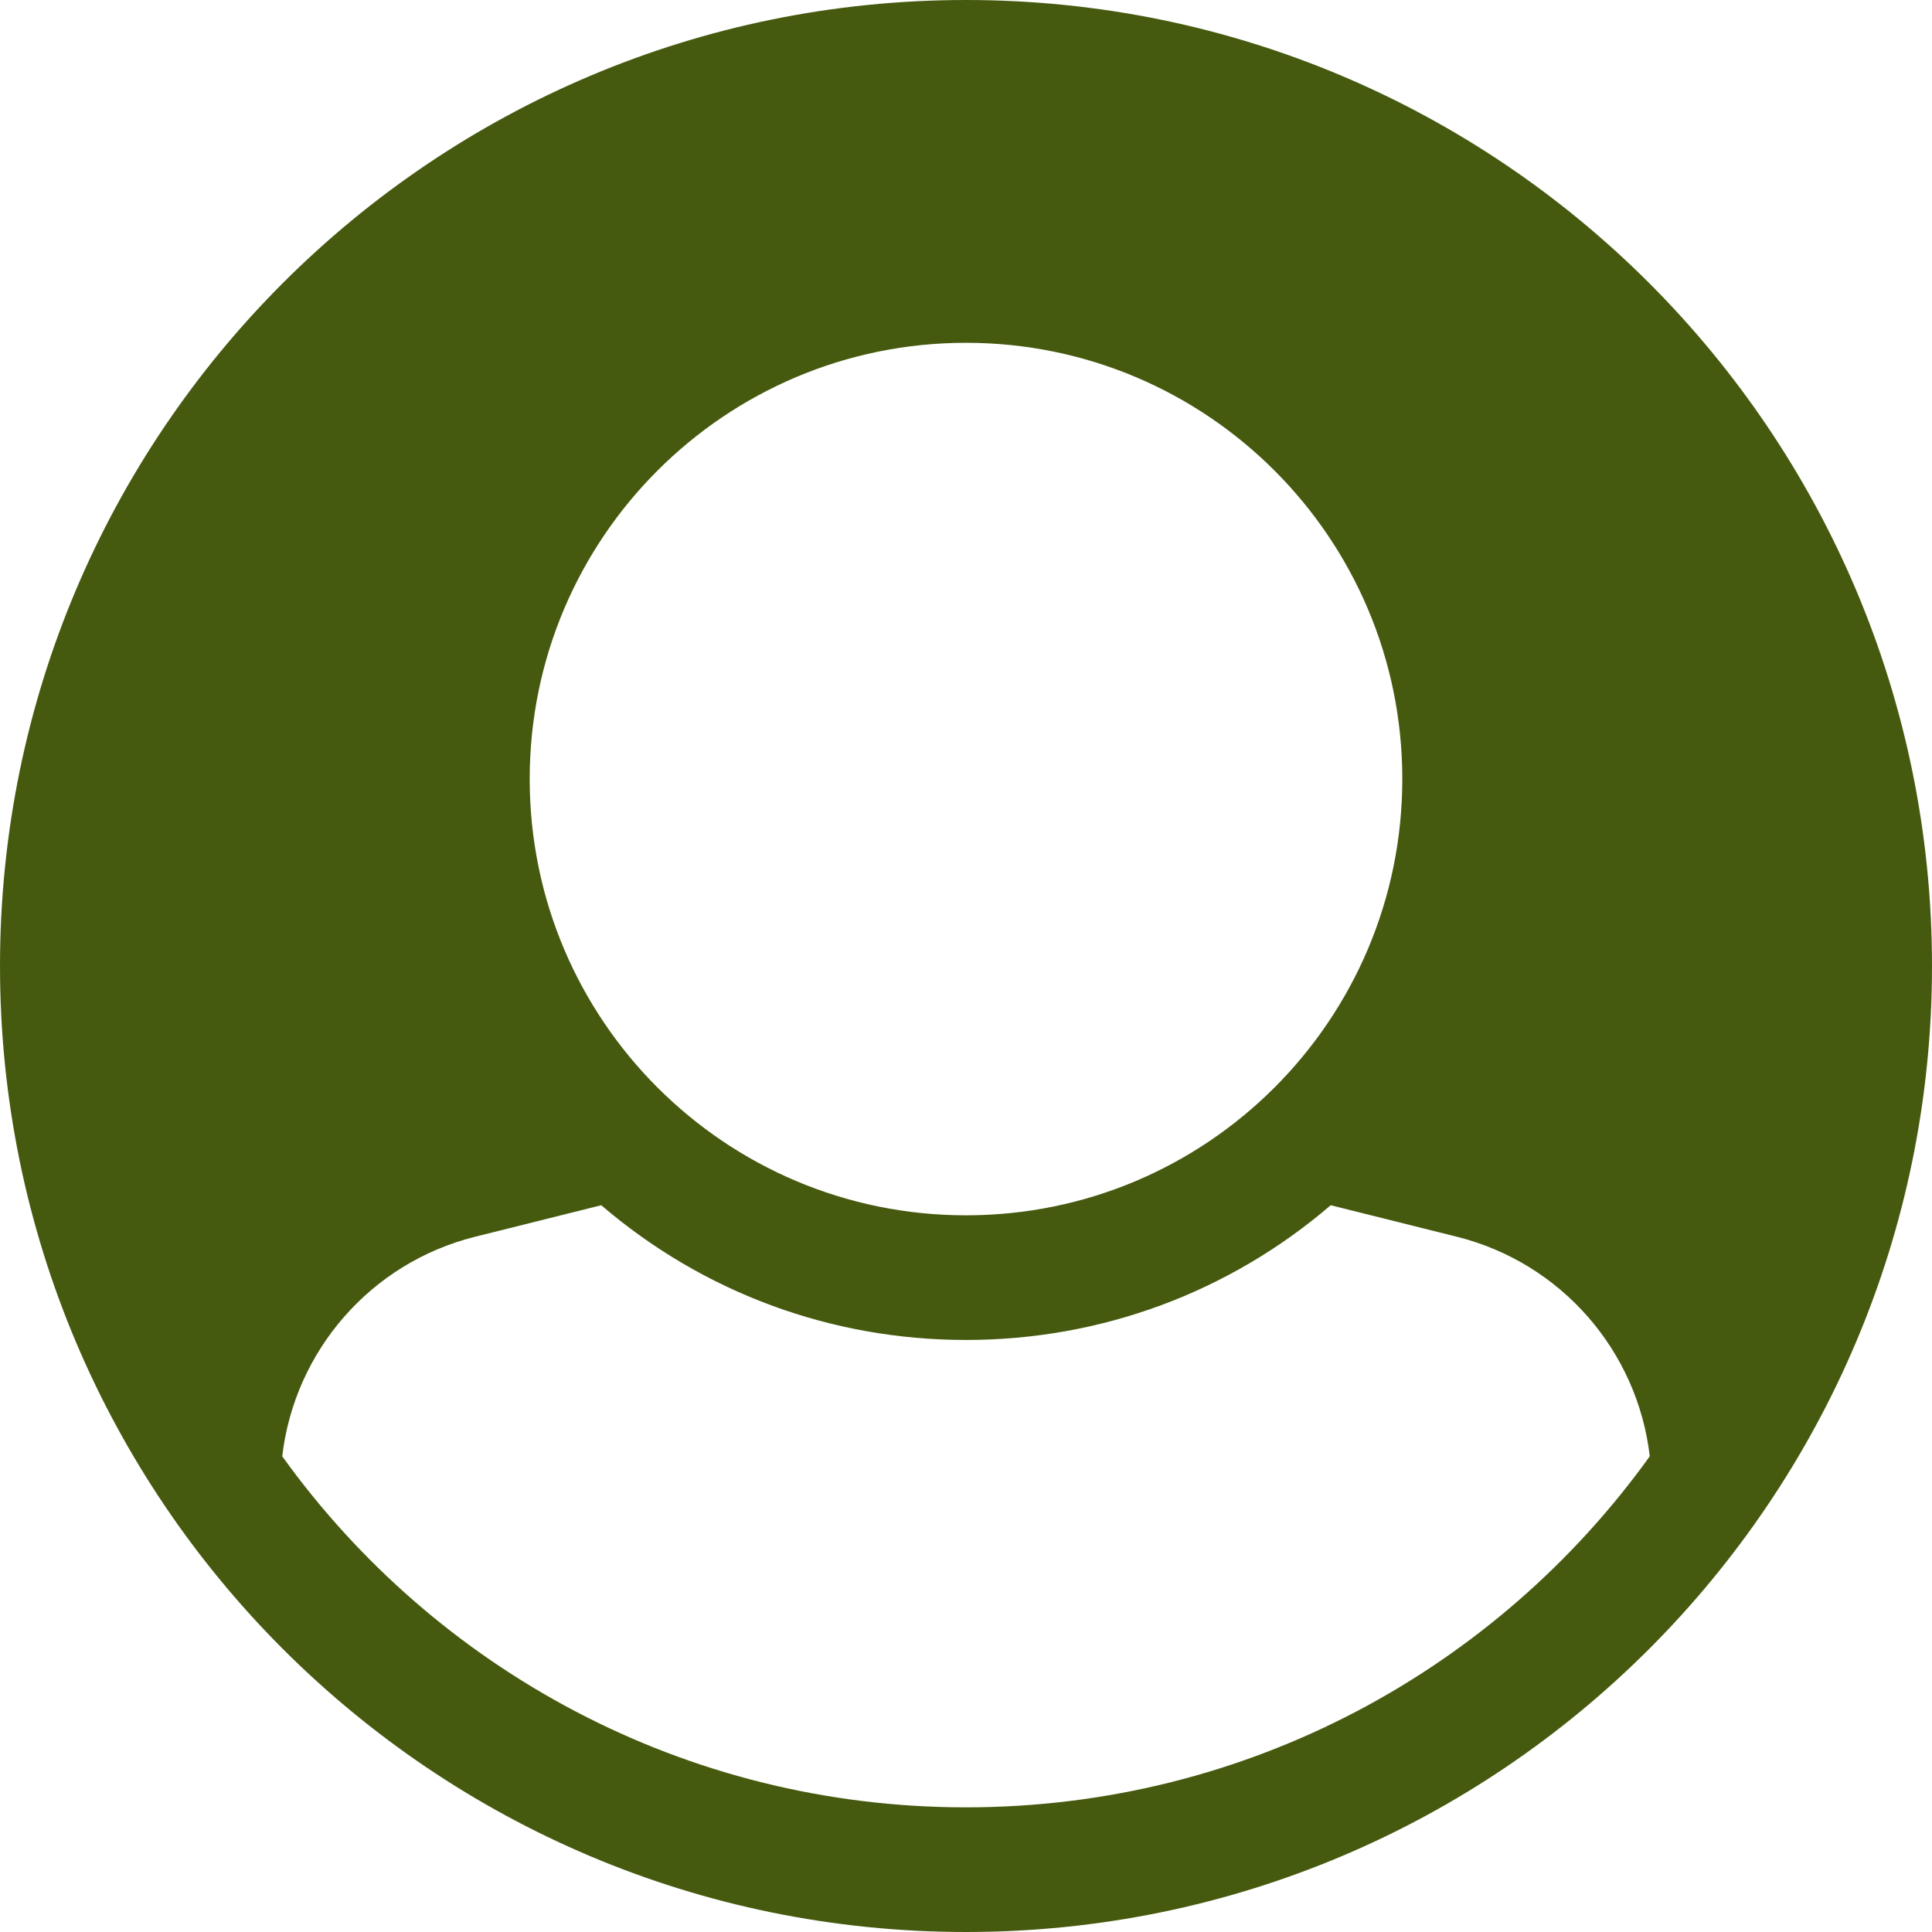
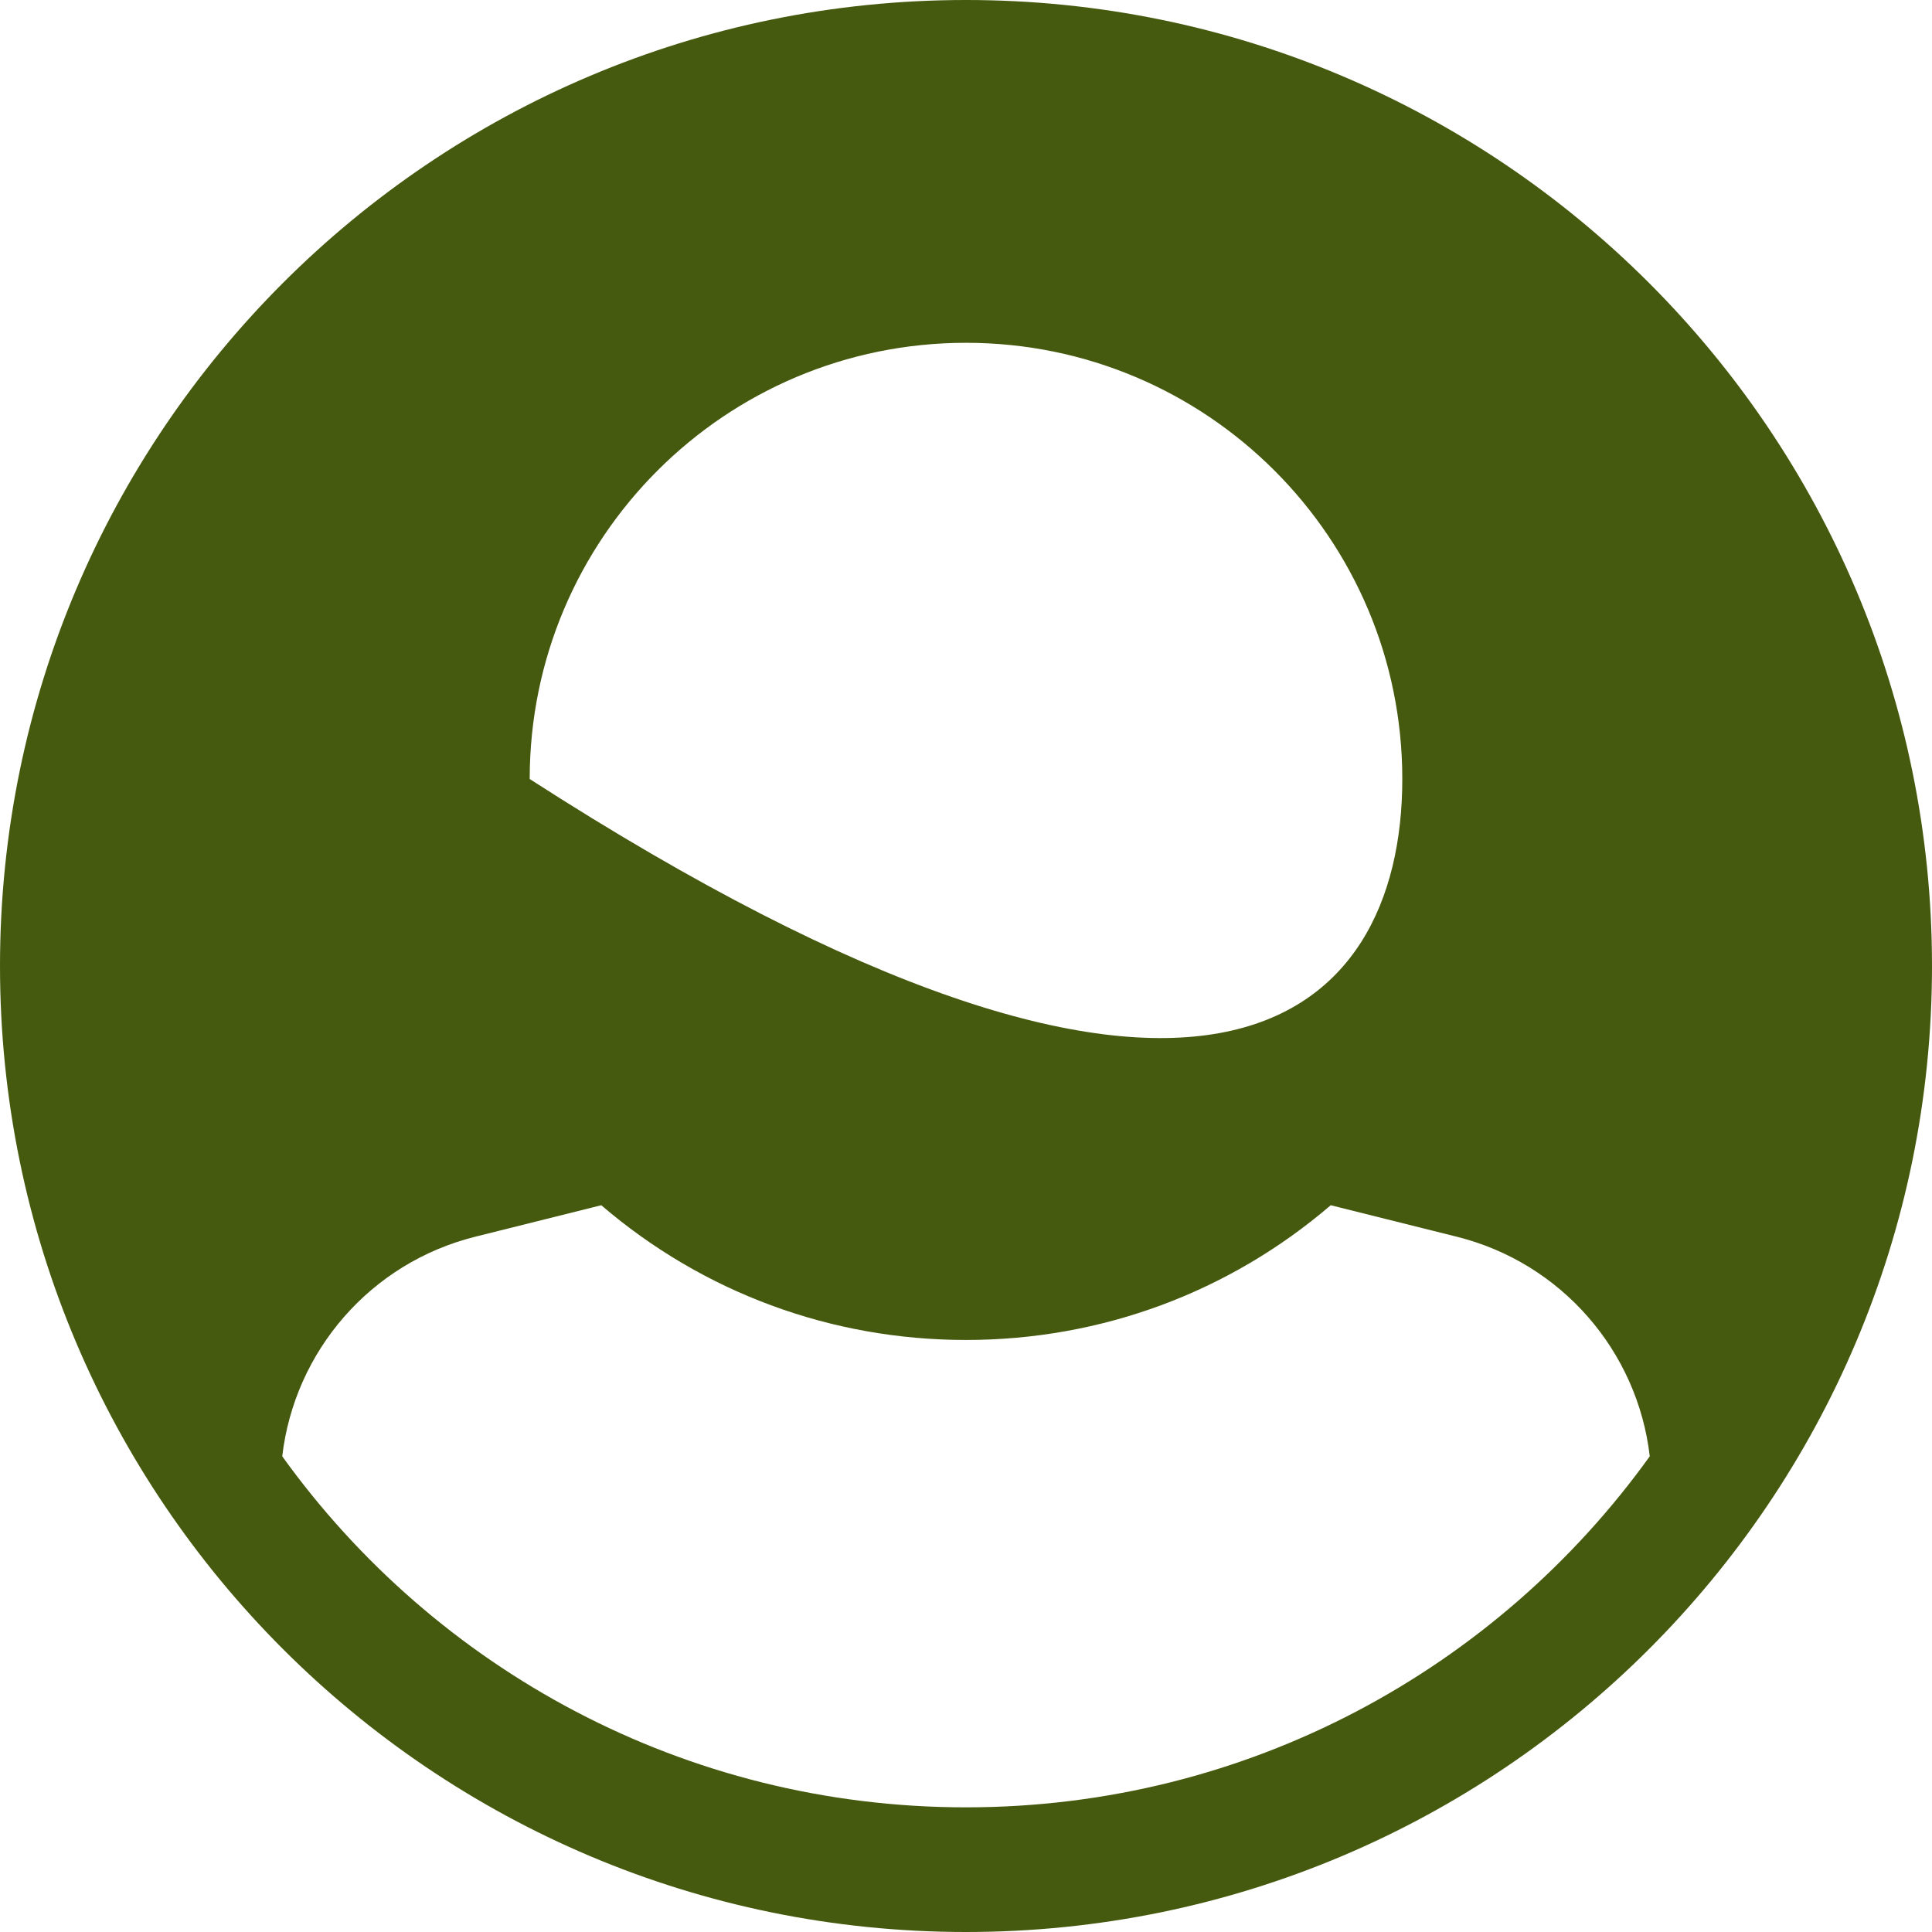
<svg xmlns="http://www.w3.org/2000/svg" width="23px" height="23px" viewbox="0 0 23 23" version="1.1">
-   <path d="M0 11.5C0 5.149 5.149 0 11.5 0C17.851 0 23 5.149 23 11.5C23 17.851 17.851 23 11.5 23C5.149 23 0 17.851 0 11.5ZM3.36 17.337C5.178 19.867 8.146 21.516 11.5 21.516C14.854 21.516 17.822 19.867 19.64 17.337C19.495 16.085 18.589 15.034 17.343 14.723L15.842 14.348C14.633 15.385 13.11 15.952 11.5 15.952C9.89 15.952 8.367 15.385 7.158 14.348L5.657 14.723C4.411 15.034 3.506 16.085 3.36 17.337ZM6.306 9.274C6.306 12.143 8.632 14.468 11.5 14.468C14.368 14.468 16.694 12.143 16.694 9.274C16.694 6.406 14.368 4.081 11.5 4.081C8.632 4.081 6.306 6.406 6.306 9.274Z" id="Shape" fill="#465A0F" stroke="none" />
+   <path d="M0 11.5C0 5.149 5.149 0 11.5 0C17.851 0 23 5.149 23 11.5C23 17.851 17.851 23 11.5 23C5.149 23 0 17.851 0 11.5ZM3.36 17.337C5.178 19.867 8.146 21.516 11.5 21.516C14.854 21.516 17.822 19.867 19.64 17.337C19.495 16.085 18.589 15.034 17.343 14.723L15.842 14.348C14.633 15.385 13.11 15.952 11.5 15.952C9.89 15.952 8.367 15.385 7.158 14.348L5.657 14.723C4.411 15.034 3.506 16.085 3.36 17.337ZM6.306 9.274C14.368 14.468 16.694 12.143 16.694 9.274C16.694 6.406 14.368 4.081 11.5 4.081C8.632 4.081 6.306 6.406 6.306 9.274Z" id="Shape" fill="#465A0F" stroke="none" />
</svg>